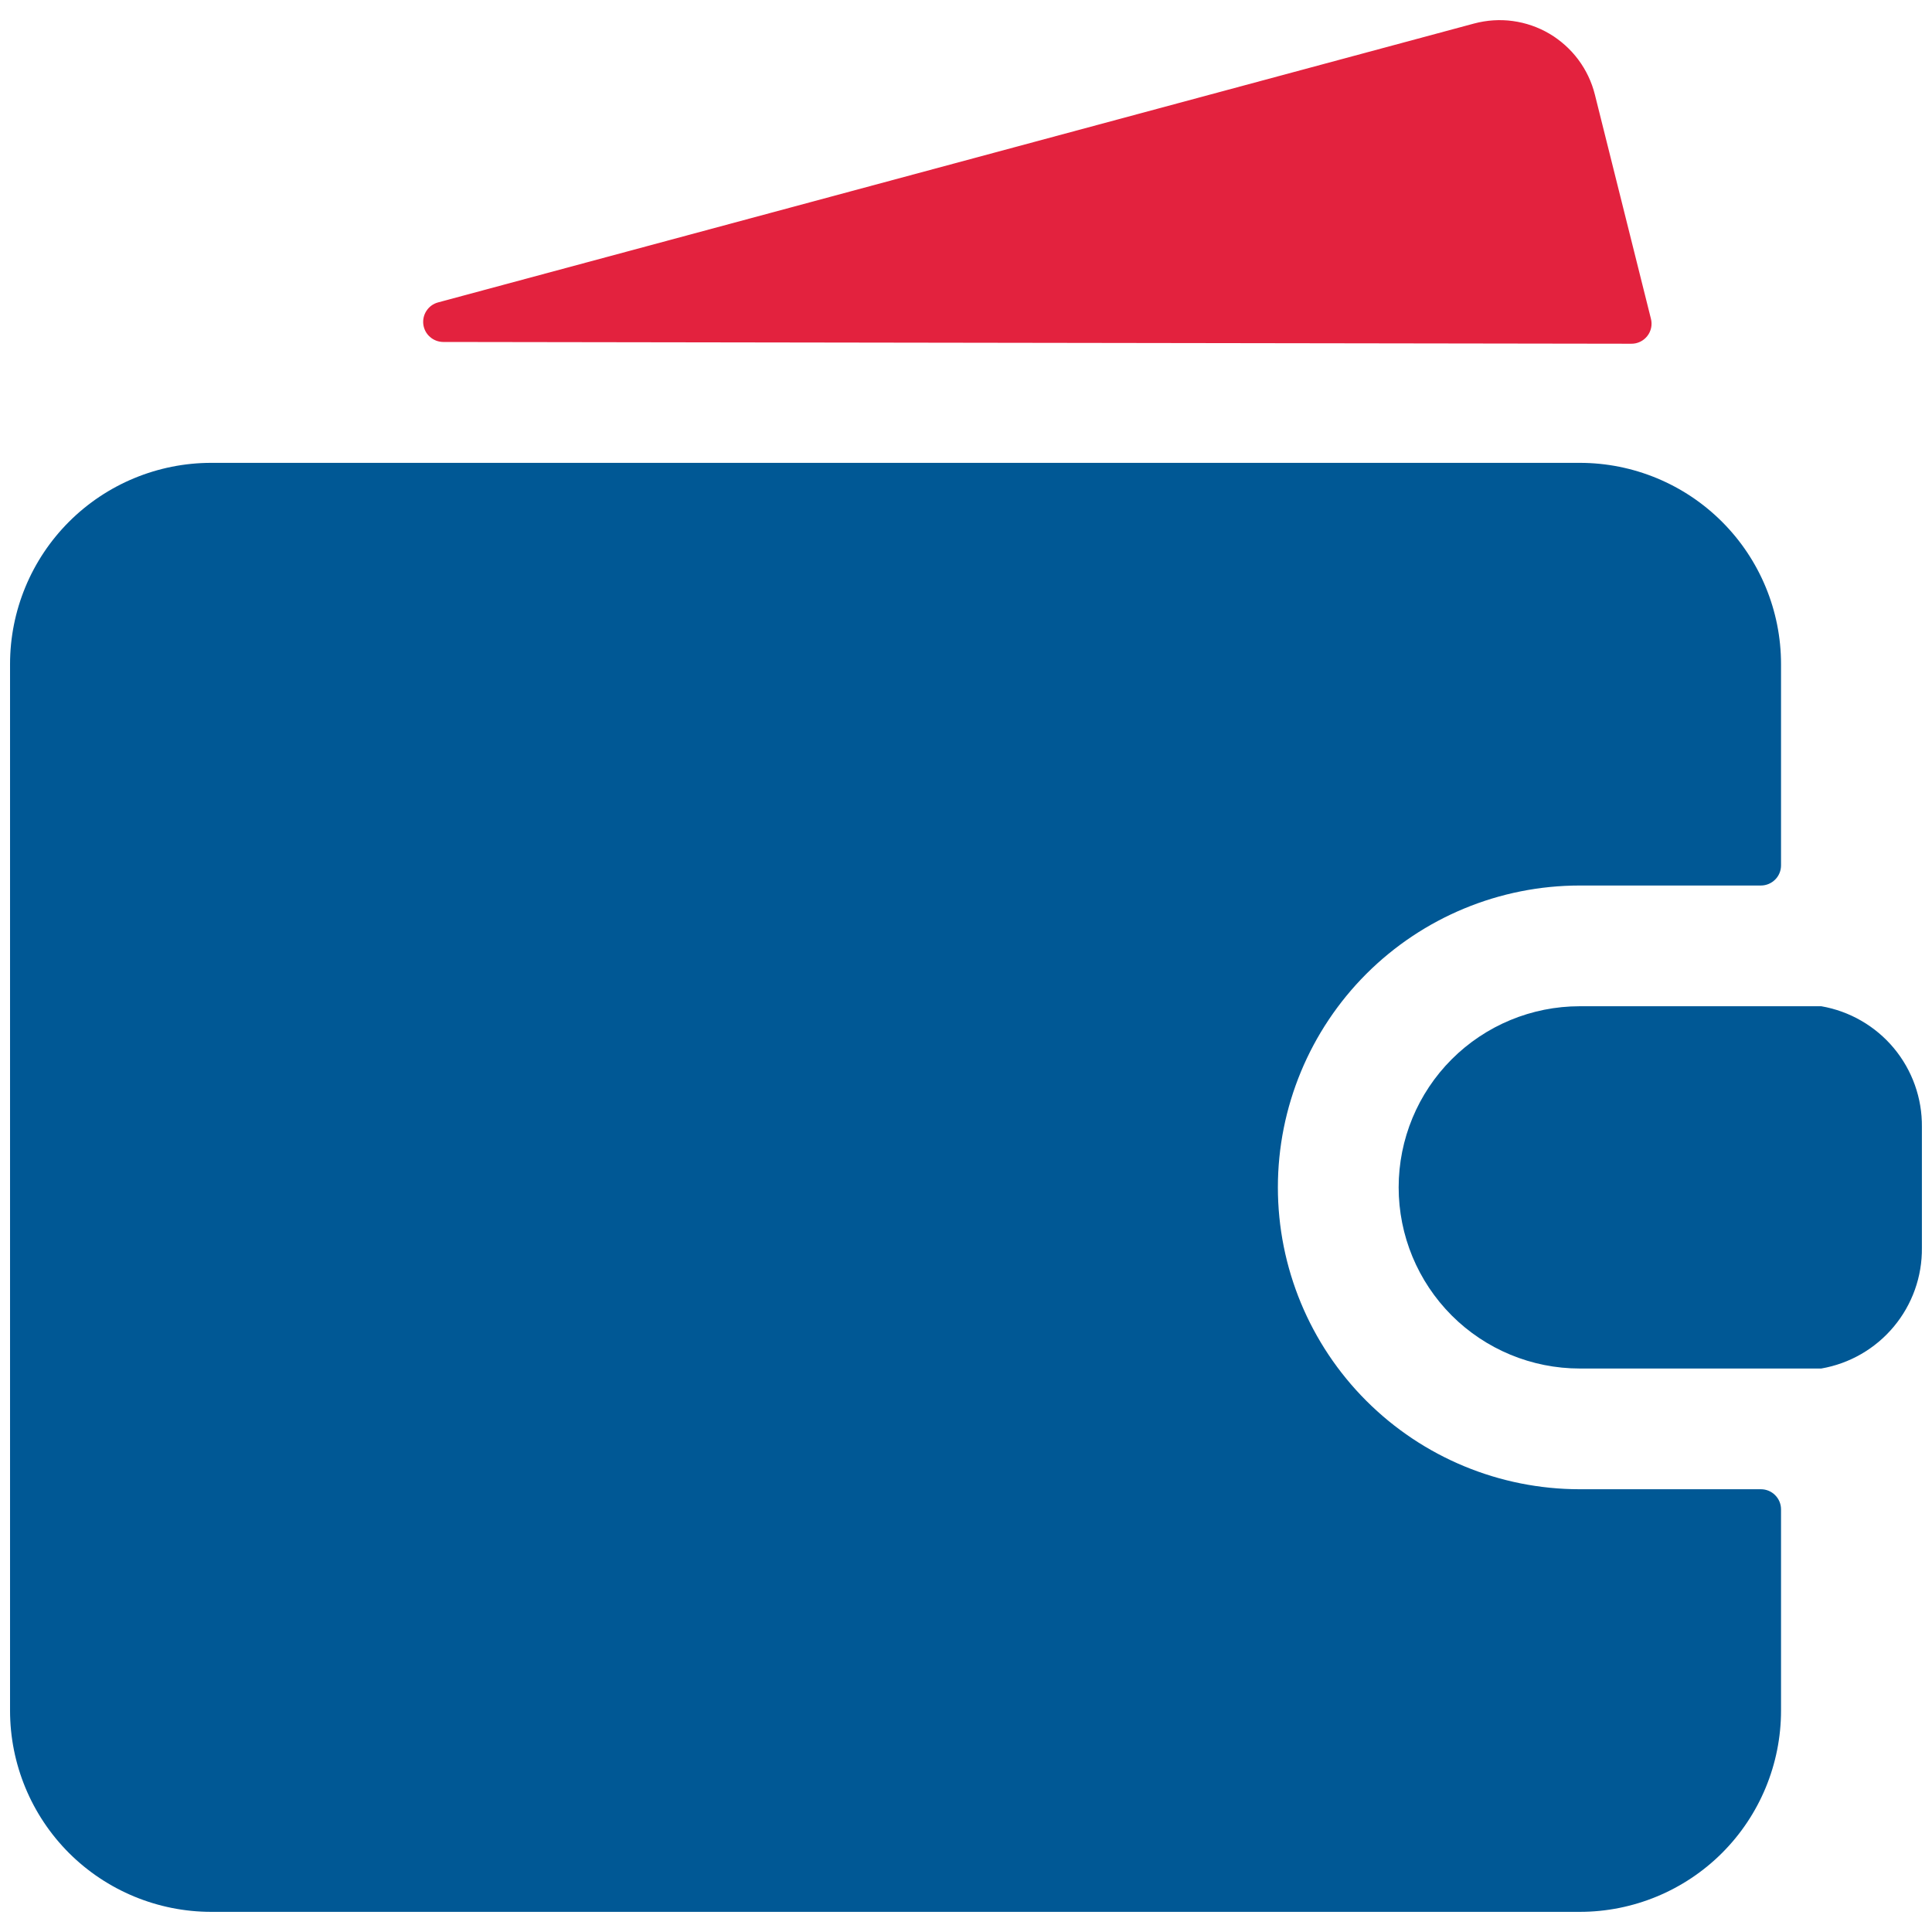
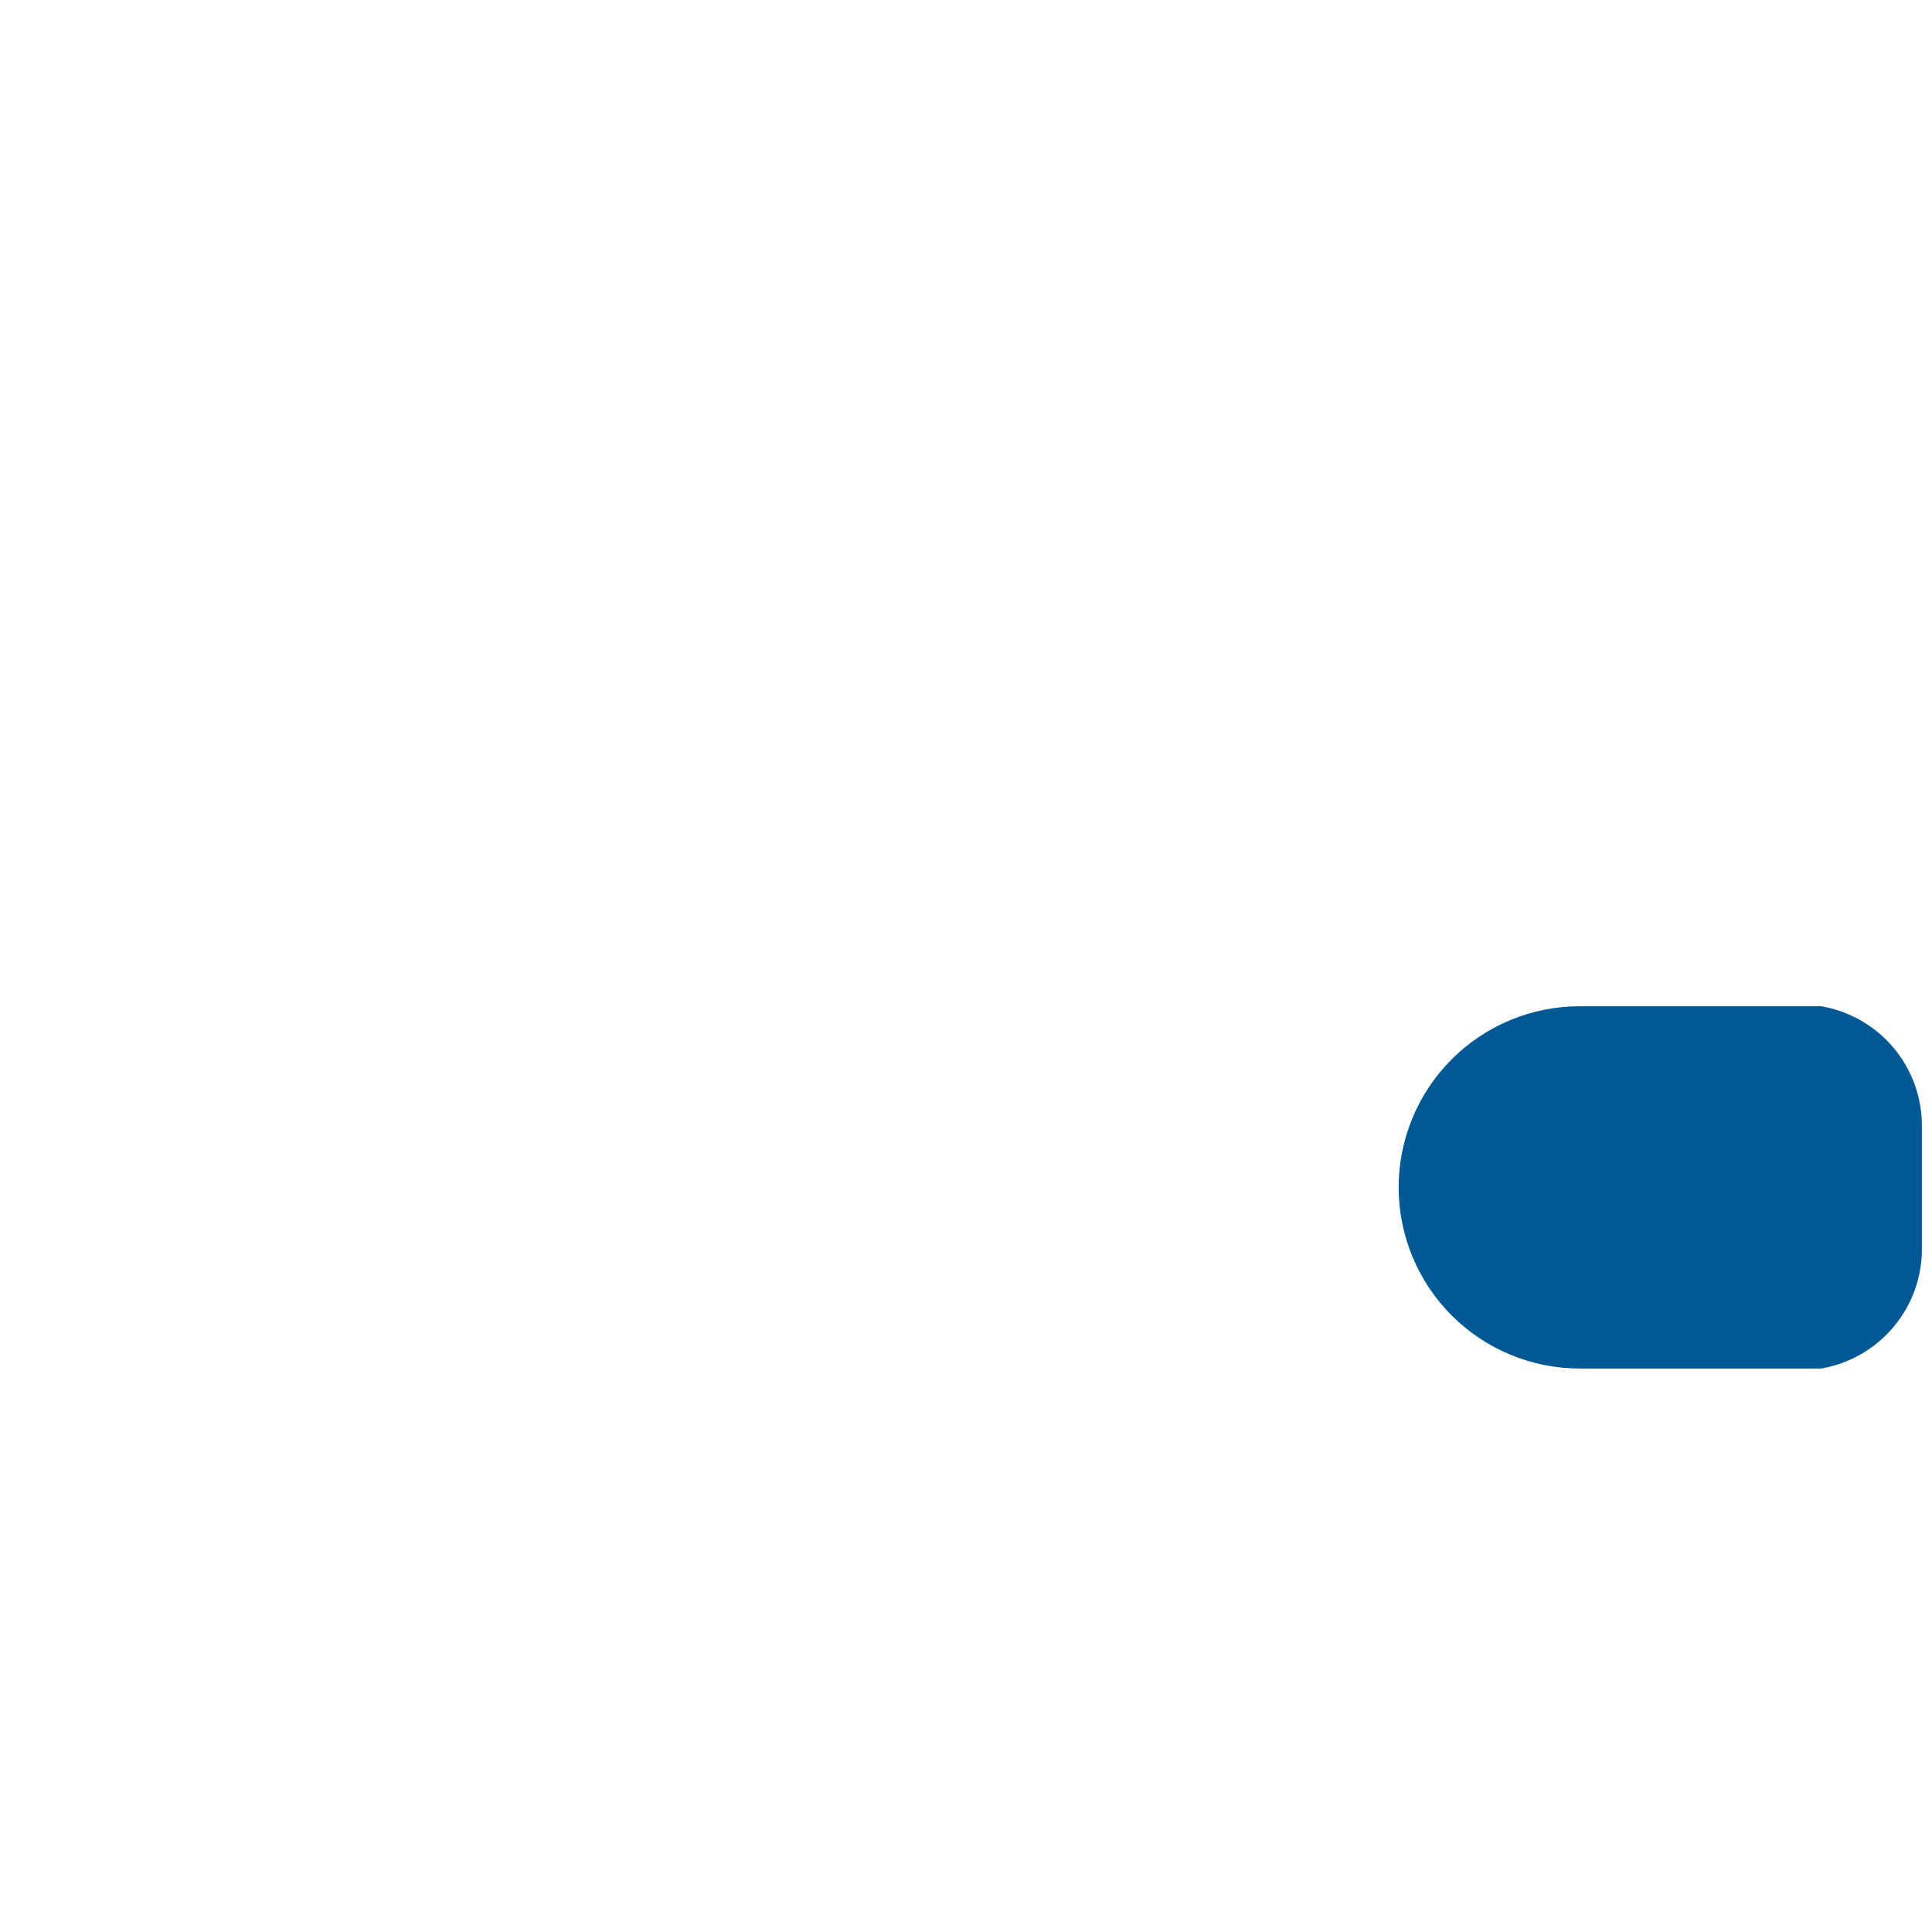
<svg xmlns="http://www.w3.org/2000/svg" width="35" height="35" viewBox="0 0 35 35" fill="none">
  <g clip-path="url(#clip0_103_3554)">
-     <path d="M28.619 26.979C27.169 26.979 25.778 26.403 24.752 25.377C23.727 24.352 23.15 22.961 23.15 21.51C23.15 20.06 23.727 18.669 24.752 17.643C25.778 16.618 27.169 16.042 28.619 16.042H31.9C31.997 16.042 32.09 16.003 32.158 15.935C32.227 15.867 32.265 15.774 32.265 15.677V12.031C32.265 11.064 31.881 10.137 31.197 9.453C30.513 8.769 29.586 8.385 28.619 8.385H3.827C2.861 8.385 1.933 8.769 1.249 9.453C0.566 10.137 0.182 11.064 0.182 12.031V30.989C0.182 31.956 0.566 32.884 1.249 33.568C1.933 34.251 2.861 34.635 3.827 34.635H28.619C29.586 34.635 30.513 34.251 31.197 33.568C31.881 32.884 32.265 31.956 32.265 30.989V27.344C32.265 27.247 32.227 27.154 32.158 27.086C32.09 27.017 31.997 26.979 31.9 26.979H28.619Z" fill="#005895" />
    <path d="M32.994 18.229H28.619C27.749 18.229 26.914 18.575 26.299 19.19C25.684 19.805 25.338 20.64 25.338 21.51C25.338 22.381 25.684 23.215 26.299 23.831C26.914 24.446 27.749 24.792 28.619 24.792H32.994C33.508 24.703 33.974 24.434 34.308 24.033C34.642 23.633 34.823 23.126 34.817 22.604V20.417C34.823 19.895 34.642 19.388 34.308 18.987C33.974 18.587 33.508 18.318 32.994 18.229Z" fill="#005895" />
-     <path d="M28.893 1.715C28.836 1.486 28.734 1.27 28.592 1.08C28.451 0.891 28.273 0.732 28.07 0.611C27.866 0.491 27.64 0.413 27.406 0.381C27.172 0.349 26.934 0.365 26.705 0.426L7.934 5.479C7.849 5.502 7.775 5.556 7.727 5.629C7.678 5.702 7.658 5.791 7.669 5.878C7.681 5.966 7.723 6.046 7.79 6.104C7.856 6.162 7.94 6.194 8.028 6.195L29.553 6.227C29.609 6.228 29.664 6.215 29.714 6.191C29.764 6.167 29.808 6.131 29.842 6.088C29.877 6.044 29.9 5.993 29.912 5.938C29.923 5.884 29.922 5.827 29.908 5.774L28.893 1.715Z" fill="#E3223E" />
  </g>
  <defs>
    <clipPath id="clip0_103_3554">
      <rect width="35" height="35" fill="white" />
    </clipPath>
  </defs>
</svg>